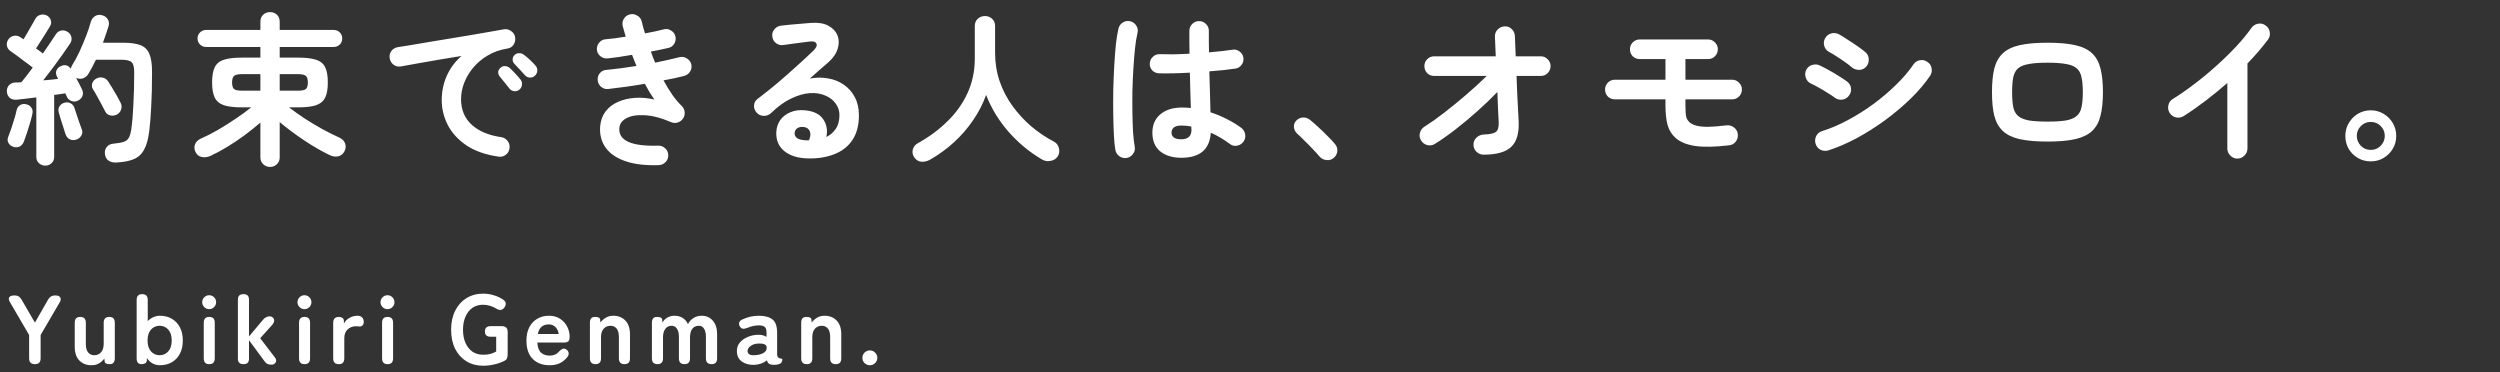
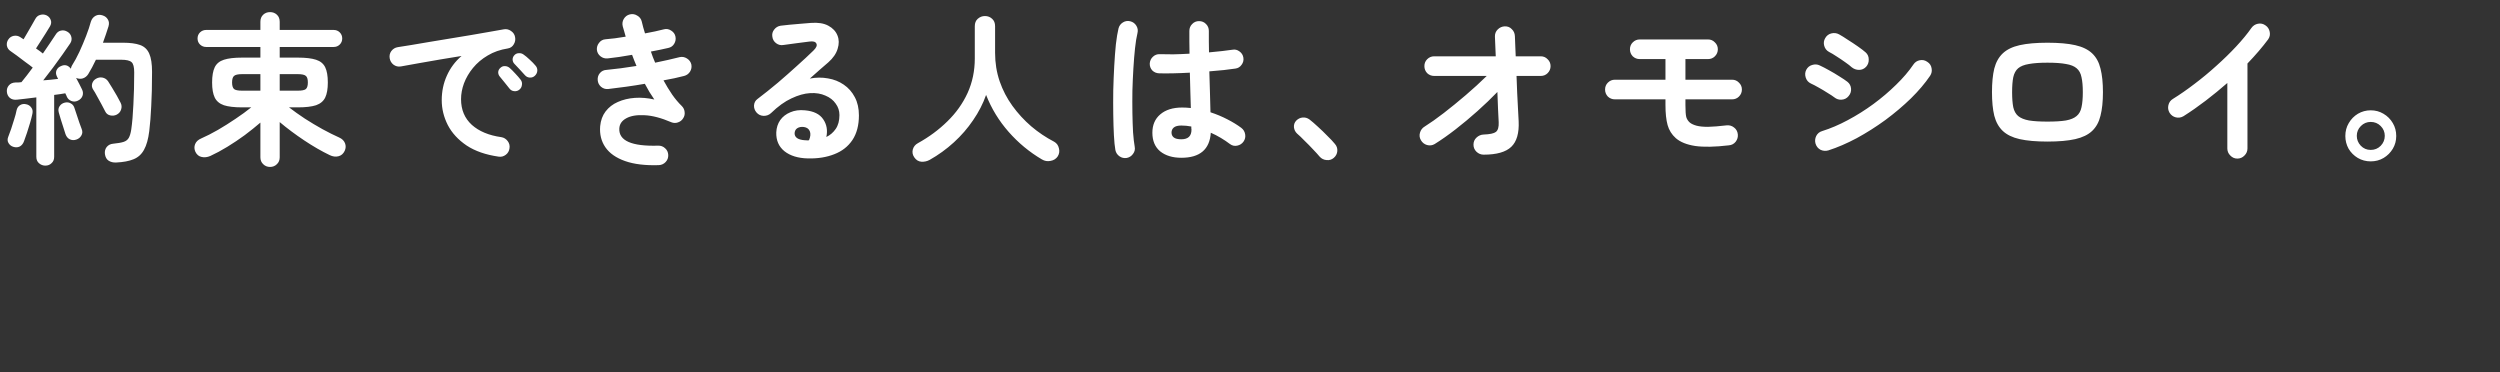
<svg xmlns="http://www.w3.org/2000/svg" width="611" height="91" viewBox="0 0 611 91" fill="none">
  <rect x="0" y="0" width="611" height="91" fill="#333333" stroke="none" />
  <path d="M11.08 40.48C10.493 40.48 9.973 40.28 9.52 39.88C9.093 39.507 8.88 38.987 8.88 38.32V23.8C7.973 23.907 7.107 24.013 6.28 24.12C5.48 24.227 4.773 24.307 4.16 24.36C3.44 24.44 2.853 24.293 2.4 23.92C1.973 23.547 1.733 23.053 1.68 22.44C1.627 21.827 1.787 21.307 2.16 20.88C2.533 20.427 3.067 20.187 3.76 20.16C3.973 20.16 4.2 20.16 4.44 20.16C4.707 20.133 4.973 20.107 5.24 20.08C5.613 19.627 6.04 19.093 6.52 18.48C7 17.84 7.493 17.187 8 16.52C7.547 16.147 6.947 15.693 6.2 15.16C5.48 14.6 4.773 14.067 4.08 13.56C3.387 13.053 2.88 12.693 2.56 12.48C2.08 12.16 1.787 11.72 1.68 11.16C1.6 10.6 1.72 10.093 2.04 9.64C2.36 9.16 2.8 8.867 3.36 8.76C3.947 8.653 4.48 8.76 4.96 9.08C5.067 9.133 5.187 9.213 5.32 9.32C5.453 9.4 5.6 9.493 5.76 9.6C6.053 9.12 6.373 8.573 6.72 7.96C7.093 7.347 7.44 6.747 7.76 6.16C8.107 5.547 8.387 5.053 8.6 4.68C8.893 4.12 9.307 3.773 9.84 3.64C10.373 3.48 10.893 3.52 11.4 3.76C11.88 4 12.213 4.373 12.4 4.88C12.587 5.36 12.533 5.867 12.24 6.4C11.947 6.88 11.587 7.467 11.16 8.16C10.733 8.827 10.307 9.493 9.88 10.16C9.453 10.827 9.093 11.387 8.8 11.84C9.547 12.347 10.107 12.76 10.48 13.08C11.093 12.2 11.667 11.36 12.2 10.56C12.76 9.76 13.213 9.08 13.56 8.52C13.907 7.933 14.347 7.587 14.88 7.48C15.413 7.347 15.947 7.44 16.48 7.76C16.987 8.053 17.307 8.48 17.44 9.04C17.573 9.6 17.48 10.12 17.16 10.6C16.653 11.373 16.027 12.28 15.28 13.32C14.56 14.333 13.787 15.4 12.96 16.52C12.133 17.613 11.333 18.653 10.56 19.64C11.2 19.587 11.827 19.533 12.44 19.48C13.08 19.4 13.667 19.333 14.2 19.28L13.92 18.72C13.653 18.187 13.613 17.68 13.8 17.2C14.013 16.72 14.347 16.387 14.8 16.2C15.787 15.693 16.627 15.893 17.32 16.8C17.373 16.48 17.467 16.213 17.6 16C18.213 15.04 18.813 13.933 19.4 12.68C19.987 11.4 20.533 10.107 21.04 8.8C21.547 7.493 21.933 6.333 22.2 5.32C22.413 4.653 22.787 4.173 23.32 3.88C23.853 3.587 24.44 3.547 25.08 3.76C25.667 3.947 26.093 4.28 26.36 4.76C26.653 5.213 26.707 5.773 26.52 6.44C26.333 7.053 26.12 7.707 25.88 8.4C25.667 9.067 25.427 9.747 25.16 10.44H30.08C31.813 10.44 33.2 10.627 34.24 11C35.28 11.373 36.027 12.08 36.48 13.12C36.933 14.133 37.16 15.613 37.16 17.56C37.16 20.867 37.093 23.667 36.96 25.96C36.853 28.253 36.693 30.28 36.48 32.04C36.24 33.987 35.813 35.507 35.2 36.6C34.613 37.693 33.76 38.467 32.64 38.92C31.547 39.373 30.12 39.64 28.36 39.72C27.667 39.747 27.067 39.6 26.56 39.28C26.053 38.96 25.747 38.413 25.64 37.64C25.56 36.973 25.707 36.4 26.08 35.92C26.48 35.44 27.013 35.173 27.68 35.12C28.773 35.013 29.613 34.867 30.2 34.68C30.787 34.493 31.213 34.16 31.48 33.68C31.747 33.2 31.947 32.52 32.08 31.64C32.32 29.987 32.493 27.96 32.6 25.56C32.733 23.133 32.8 20.507 32.8 17.68C32.8 16.4 32.587 15.573 32.16 15.2C31.733 14.8 30.893 14.6 29.64 14.6H23.44C22.827 15.907 22.2 17.08 21.56 18.12C21.24 18.627 20.8 18.973 20.24 19.16C19.707 19.32 19.16 19.28 18.6 19.04C18.893 19.547 19.16 20.053 19.4 20.56C19.667 21.067 19.88 21.493 20.04 21.84C20.307 22.373 20.347 22.907 20.16 23.44C19.973 23.947 19.6 24.333 19.04 24.6C18.507 24.867 17.973 24.893 17.44 24.68C16.907 24.467 16.533 24.107 16.32 23.6C16.293 23.467 16.24 23.347 16.16 23.24C16.107 23.107 16.04 22.96 15.96 22.8C15.613 22.853 15.2 22.92 14.72 23C14.267 23.08 13.773 23.147 13.24 23.2V38.32C13.24 38.987 13.027 39.507 12.6 39.88C12.2 40.28 11.693 40.48 11.08 40.48ZM3.24 35.88C2.733 35.72 2.347 35.413 2.08 34.96C1.813 34.507 1.787 34.013 2 33.48C2.213 32.947 2.453 32.293 2.72 31.52C2.987 30.72 3.24 29.92 3.48 29.12C3.747 28.293 3.933 27.587 4.04 27C4.173 26.387 4.467 25.947 4.92 25.68C5.373 25.413 5.867 25.347 6.4 25.48C6.933 25.587 7.347 25.853 7.64 26.28C7.96 26.68 8.053 27.187 7.92 27.8C7.787 28.44 7.6 29.173 7.36 30C7.12 30.827 6.867 31.64 6.6 32.44C6.333 33.24 6.093 33.92 5.88 34.48C5.667 35.093 5.32 35.533 4.84 35.8C4.36 36.04 3.827 36.067 3.24 35.88ZM28.56 28C28.053 28.267 27.507 28.333 26.92 28.2C26.36 28.067 25.96 27.747 25.72 27.24C25.48 26.733 25.173 26.147 24.8 25.48C24.453 24.813 24.093 24.16 23.72 23.52C23.373 22.853 23.053 22.307 22.76 21.88C22.467 21.427 22.387 20.947 22.52 20.44C22.68 19.907 23 19.507 23.48 19.24C23.987 18.947 24.507 18.853 25.04 18.96C25.6 19.067 26.053 19.36 26.4 19.84C26.693 20.267 27.027 20.8 27.4 21.44C27.8 22.08 28.187 22.733 28.56 23.4C28.933 24.067 29.24 24.64 29.48 25.12C29.747 25.653 29.787 26.2 29.6 26.76C29.44 27.293 29.093 27.707 28.56 28ZM18.64 34.12C18.08 34.307 17.547 34.28 17.04 34.04C16.56 33.8 16.213 33.373 16 32.76C15.867 32.307 15.693 31.76 15.48 31.12C15.267 30.453 15.053 29.787 14.84 29.12C14.627 28.453 14.467 27.907 14.36 27.48C14.2 26.893 14.267 26.387 14.56 25.96C14.853 25.507 15.28 25.213 15.84 25.08C16.373 24.947 16.867 25.013 17.32 25.28C17.773 25.52 18.08 25.933 18.24 26.52C18.373 26.92 18.547 27.44 18.76 28.08C18.973 28.72 19.187 29.36 19.4 30C19.64 30.613 19.827 31.12 19.96 31.52C20.2 32.107 20.173 32.64 19.88 33.12C19.613 33.6 19.2 33.933 18.64 34.12ZM66 40.8C65.333 40.8 64.773 40.573 64.32 40.12C63.867 39.693 63.64 39.133 63.64 38.44V29.96C62.467 30.973 61.187 32 59.8 33.04C58.413 34.053 57 35 55.56 35.88C54.12 36.76 52.733 37.507 51.4 38.12C50.653 38.44 49.947 38.52 49.28 38.36C48.613 38.227 48.107 37.813 47.76 37.12C47.467 36.48 47.44 35.853 47.68 35.24C47.92 34.627 48.413 34.16 49.16 33.84C50.44 33.28 51.8 32.587 53.24 31.76C54.707 30.907 56.147 30 57.56 29.04C59 28.08 60.28 27.147 61.4 26.24H59.16C57.267 26.24 55.787 26.067 54.72 25.72C53.653 25.347 52.907 24.72 52.48 23.84C52.053 22.96 51.84 21.733 51.84 20.16C51.84 18.56 52.053 17.32 52.48 16.44C52.907 15.56 53.653 14.947 54.72 14.6C55.787 14.253 57.267 14.08 59.16 14.08H63.64V11.48H50.36C49.8 11.48 49.307 11.28 48.88 10.88C48.48 10.48 48.28 9.987 48.28 9.4C48.28 8.813 48.48 8.32 48.88 7.92C49.307 7.52 49.8 7.32 50.36 7.32H63.64V5.32C63.64 4.6 63.867 4.027 64.32 3.6C64.773 3.173 65.333 2.96 66 2.96C66.667 2.96 67.227 3.173 67.68 3.6C68.133 4.027 68.36 4.6 68.36 5.32V7.32H81.56C82.147 7.32 82.64 7.52 83.04 7.92C83.44 8.32 83.64 8.813 83.64 9.4C83.64 9.987 83.44 10.48 83.04 10.88C82.64 11.28 82.147 11.48 81.56 11.48H68.36V14.08H72.8C74.693 14.08 76.173 14.253 77.24 14.6C78.307 14.947 79.053 15.56 79.48 16.44C79.907 17.32 80.12 18.56 80.12 20.16C80.12 21.733 79.907 22.96 79.48 23.84C79.053 24.72 78.307 25.347 77.24 25.72C76.173 26.067 74.693 26.24 72.8 26.24H70.64C71.813 27.147 73.107 28.067 74.52 29C75.933 29.907 77.36 30.76 78.8 31.56C80.267 32.36 81.627 33.04 82.88 33.6C83.6 33.92 84.08 34.387 84.32 35C84.56 35.613 84.533 36.24 84.24 36.88C83.893 37.6 83.373 38.04 82.68 38.2C82.013 38.36 81.32 38.267 80.6 37.92C78.6 36.96 76.52 35.76 74.36 34.32C72.2 32.88 70.2 31.387 68.36 29.84V38.44C68.36 39.133 68.133 39.693 67.68 40.12C67.227 40.573 66.667 40.8 66 40.8ZM59.16 22.16H63.64V18.12H59.16C58.173 18.12 57.52 18.267 57.2 18.56C56.88 18.827 56.72 19.36 56.72 20.16C56.72 20.933 56.88 21.467 57.2 21.76C57.52 22.027 58.173 22.16 59.16 22.16ZM68.36 22.16H72.8C73.787 22.16 74.44 22.027 74.76 21.76C75.08 21.467 75.24 20.933 75.24 20.16C75.24 19.36 75.08 18.827 74.76 18.56C74.44 18.267 73.787 18.12 72.8 18.12H68.36V22.16ZM121.84 38.28C118.693 37.827 116.093 36.92 114.04 35.56C111.987 34.173 110.453 32.507 109.44 30.56C108.453 28.613 107.96 26.587 107.96 24.48C107.96 22.347 108.373 20.36 109.2 18.52C110.027 16.653 111.227 15.04 112.8 13.68C111.2 13.92 109.493 14.2 107.68 14.52C105.867 14.813 104.107 15.12 102.4 15.44C100.72 15.733 99.24 16 97.96 16.24C97.293 16.347 96.693 16.2 96.16 15.8C95.653 15.4 95.347 14.88 95.24 14.24C95.133 13.573 95.267 12.987 95.64 12.48C96.04 11.947 96.573 11.627 97.24 11.52C98.093 11.387 99.187 11.213 100.52 11C101.853 10.76 103.347 10.507 105 10.24C106.653 9.973 108.347 9.693 110.08 9.4C111.813 9.107 113.507 8.827 115.16 8.56C116.84 8.267 118.373 8 119.76 7.76C121.147 7.52 122.28 7.32 123.16 7.16C123.773 7.053 124.347 7.187 124.88 7.56C125.44 7.933 125.773 8.427 125.88 9.04C126.013 9.68 125.907 10.28 125.56 10.84C125.24 11.4 124.76 11.733 124.12 11.84C122.253 12.133 120.613 12.707 119.2 13.56C117.787 14.387 116.587 15.4 115.6 16.6C114.64 17.773 113.907 19.027 113.4 20.36C112.92 21.667 112.68 22.96 112.68 24.24C112.68 26.827 113.56 28.92 115.32 30.52C117.08 32.093 119.48 33.093 122.52 33.52C123.16 33.627 123.68 33.947 124.08 34.48C124.48 35.013 124.627 35.6 124.52 36.24C124.44 36.907 124.133 37.44 123.6 37.84C123.067 38.24 122.48 38.387 121.84 38.28ZM126.92 21.92C126.573 22.213 126.147 22.333 125.64 22.28C125.16 22.227 124.773 22 124.48 21.6C124.187 21.227 123.813 20.76 123.36 20.2C122.907 19.613 122.493 19.107 122.12 18.68C121.88 18.387 121.76 18.04 121.76 17.64C121.787 17.213 121.973 16.853 122.32 16.56C122.64 16.267 123 16.133 123.4 16.16C123.827 16.16 124.213 16.307 124.56 16.6C124.96 16.947 125.413 17.4 125.92 17.96C126.453 18.52 126.893 19.027 127.24 19.48C127.533 19.853 127.64 20.28 127.56 20.76C127.507 21.24 127.293 21.627 126.92 21.92ZM130.76 18.48C130.413 18.827 129.987 18.987 129.48 18.96C129 18.933 128.6 18.733 128.28 18.36C127.96 17.987 127.547 17.533 127.04 17C126.56 16.467 126.12 16 125.72 15.6C125.453 15.333 125.307 14.987 125.28 14.56C125.28 14.133 125.44 13.76 125.76 13.44C126.053 13.147 126.413 13 126.84 13C127.267 12.973 127.653 13.093 128 13.36C128.427 13.653 128.92 14.067 129.48 14.6C130.04 15.107 130.507 15.587 130.88 16.04C131.2 16.387 131.347 16.8 131.32 17.28C131.293 17.733 131.107 18.133 130.76 18.48ZM161 40.36C157.693 40.467 154.947 40.133 152.76 39.36C150.573 38.587 148.973 37.467 147.96 36C146.947 34.533 146.52 32.813 146.68 30.84C146.813 29.427 147.253 28.227 148 27.24C148.773 26.227 149.773 25.453 151 24.92C152.253 24.36 153.64 24.027 155.16 23.92C156.707 23.813 158.293 23.947 159.92 24.32C159.52 23.733 159.12 23.12 158.72 22.48C158.347 21.813 157.973 21.147 157.6 20.48C156.08 20.747 154.547 20.987 153 21.2C151.48 21.413 150.013 21.6 148.6 21.76C147.96 21.813 147.387 21.627 146.88 21.2C146.4 20.773 146.133 20.24 146.08 19.6C146.027 18.933 146.2 18.36 146.6 17.88C147.027 17.373 147.573 17.107 148.24 17.08C149.333 16.973 150.507 16.84 151.76 16.68C153.013 16.52 154.28 16.333 155.56 16.12C155.373 15.667 155.187 15.213 155 14.76C154.813 14.307 154.64 13.853 154.48 13.4C153.413 13.587 152.36 13.76 151.32 13.92C150.307 14.053 149.36 14.173 148.48 14.28C147.84 14.333 147.267 14.16 146.76 13.76C146.253 13.36 145.96 12.84 145.88 12.2C145.827 11.56 146 10.987 146.4 10.48C146.8 9.947 147.32 9.653 147.96 9.6C148.653 9.547 149.427 9.467 150.28 9.36C151.133 9.227 152.013 9.093 152.92 8.96C152.813 8.507 152.693 8.08 152.56 7.68C152.427 7.253 152.307 6.84 152.2 6.44C152.04 5.8 152.12 5.2 152.44 4.64C152.787 4.053 153.28 3.68 153.92 3.52C154.56 3.36 155.16 3.453 155.72 3.8C156.307 4.12 156.68 4.6 156.84 5.24C156.973 5.72 157.093 6.2 157.2 6.68C157.333 7.16 157.48 7.653 157.64 8.16C158.493 8 159.307 7.84 160.08 7.68C160.88 7.493 161.613 7.32 162.28 7.16C162.893 7 163.48 7.107 164.04 7.48C164.6 7.827 164.947 8.307 165.08 8.92C165.213 9.56 165.107 10.16 164.76 10.72C164.44 11.253 163.96 11.587 163.32 11.72C162.707 11.853 162.04 12 161.32 12.16C160.6 12.32 159.853 12.467 159.08 12.6C159.24 13.053 159.4 13.507 159.56 13.96C159.747 14.413 159.933 14.867 160.12 15.32C161.213 15.107 162.267 14.88 163.28 14.64C164.32 14.4 165.267 14.173 166.12 13.96C166.733 13.827 167.32 13.933 167.88 14.28C168.44 14.627 168.8 15.107 168.96 15.72C169.093 16.36 168.987 16.96 168.64 17.52C168.293 18.053 167.813 18.4 167.2 18.56C166.507 18.747 165.72 18.933 164.84 19.12C163.987 19.28 163.093 19.453 162.16 19.64C162.827 20.867 163.533 22.027 164.28 23.12C165.027 24.187 165.813 25.12 166.64 25.92C167.04 26.32 167.267 26.8 167.32 27.36C167.4 27.92 167.28 28.44 166.96 28.92C166.667 29.4 166.24 29.733 165.68 29.92C165.147 30.107 164.613 30.093 164.08 29.88C161.6 28.813 159.413 28.24 157.52 28.16C155.627 28.053 154.133 28.307 153.04 28.92C151.973 29.507 151.413 30.333 151.36 31.4C151.2 34.387 154.36 35.787 160.84 35.6C161.507 35.573 162.08 35.787 162.56 36.24C163.04 36.667 163.293 37.213 163.32 37.88C163.347 38.547 163.133 39.12 162.68 39.6C162.227 40.08 161.667 40.333 161 40.36ZM197.48 38.72C195.053 38.667 193.133 38.08 191.72 36.96C190.333 35.84 189.667 34.307 189.72 32.36C189.773 31.213 190.093 30.213 190.68 29.36C191.293 28.507 192.12 27.867 193.16 27.44C194.2 26.987 195.387 26.827 196.72 26.96C198.853 27.147 200.347 27.88 201.2 29.16C202.053 30.413 202.307 31.853 201.96 33.48C202.893 33.027 203.653 32.373 204.24 31.52C204.853 30.64 205.16 29.507 205.16 28.12C205.16 27.08 204.853 26.147 204.24 25.32C203.653 24.467 202.813 23.813 201.72 23.36C200.653 22.88 199.413 22.68 198 22.76C196.587 22.84 195.067 23.267 193.44 24.04C191.813 24.787 190.147 25.987 188.44 27.64C187.96 28.093 187.36 28.32 186.64 28.32C185.92 28.293 185.333 28.013 184.88 27.48C184.453 26.973 184.253 26.4 184.28 25.76C184.333 25.093 184.613 24.573 185.12 24.2C186.773 22.947 188.427 21.627 190.08 20.24C191.733 18.827 193.307 17.44 194.8 16.08C196.32 14.72 197.653 13.48 198.8 12.36C199.52 11.667 199.76 11.093 199.52 10.64C199.307 10.187 198.733 10.027 197.8 10.16C196.893 10.267 195.853 10.4 194.68 10.56C193.533 10.72 192.453 10.867 191.44 11C190.8 11.107 190.213 10.96 189.68 10.56C189.147 10.16 188.84 9.627 188.76 8.96C188.653 8.32 188.8 7.747 189.2 7.24C189.6 6.707 190.133 6.387 190.8 6.28C191.387 6.2 192.12 6.12 193 6.04C193.907 5.96 194.827 5.88 195.76 5.8C196.72 5.72 197.533 5.653 198.2 5.6C199.933 5.467 201.347 5.693 202.44 6.28C203.533 6.867 204.28 7.667 204.68 8.68C205.08 9.667 205.093 10.747 204.72 11.92C204.373 13.093 203.613 14.2 202.44 15.24C201.907 15.693 201.227 16.28 200.4 17C199.6 17.72 198.773 18.453 197.92 19.2C199.44 18.907 200.92 18.893 202.36 19.16C203.8 19.4 205.08 19.907 206.2 20.68C207.347 21.453 208.253 22.48 208.92 23.76C209.587 25.013 209.92 26.493 209.92 28.2C209.92 30.627 209.387 32.64 208.32 34.24C207.253 35.813 205.787 36.96 203.92 37.68C202.053 38.427 199.907 38.773 197.48 38.72ZM196.76 34.28C196.813 34.28 196.893 34.28 197 34.28C197.08 34.28 197.173 34.293 197.28 34.32C197.413 34.32 197.56 34.307 197.72 34.28C198.093 33.4 198.16 32.667 197.92 32.08C197.68 31.493 197.2 31.147 196.48 31.04C195.84 30.96 195.307 31.053 194.88 31.32C194.48 31.56 194.253 31.96 194.2 32.52C194.173 33.587 195.027 34.173 196.76 34.28ZM227.2 39.08C226.56 39.427 225.88 39.573 225.16 39.52C224.467 39.467 223.893 39.107 223.44 38.44C223.04 37.853 222.92 37.227 223.08 36.56C223.267 35.867 223.68 35.347 224.32 35C227.067 33.48 229.48 31.693 231.56 29.64C233.667 27.587 235.307 25.28 236.48 22.72C237.653 20.133 238.24 17.32 238.24 14.28V6.4C238.24 5.627 238.48 5.027 238.96 4.6C239.467 4.147 240.053 3.92 240.72 3.92C241.413 3.92 242 4.147 242.48 4.6C242.96 5.027 243.2 5.627 243.2 6.4V12.92C243.2 15.373 243.573 17.693 244.32 19.88C245.067 22.04 246.107 24.04 247.44 25.88C248.773 27.72 250.307 29.387 252.04 30.88C253.773 32.347 255.64 33.6 257.64 34.64C258.253 34.987 258.64 35.52 258.8 36.24C258.987 36.933 258.893 37.587 258.52 38.2C258.12 38.813 257.533 39.187 256.76 39.32C256.013 39.48 255.307 39.36 254.64 38.96C251.6 37.173 248.893 34.933 246.52 32.24C244.147 29.547 242.307 26.533 241 23.2C240.253 25.333 239.2 27.387 237.84 29.36C236.507 31.333 234.933 33.147 233.12 34.8C231.307 36.453 229.333 37.88 227.2 39.08ZM288.72 38.56C286.587 38.56 284.867 38.04 283.56 37C282.28 35.933 281.64 34.413 281.64 32.44C281.64 30.547 282.28 29.053 283.56 27.96C284.867 26.84 286.653 26.28 288.92 26.28C289.613 26.28 290.32 26.32 291.04 26.4C291.013 25.147 290.973 23.787 290.92 22.32C290.893 20.827 290.853 19.307 290.8 17.76C289.387 17.84 288.013 17.893 286.68 17.92C285.373 17.947 284.24 17.947 283.28 17.92C282.613 17.893 282.053 17.653 281.6 17.2C281.173 16.72 280.973 16.147 281 15.48C281.053 14.84 281.307 14.307 281.76 13.88C282.24 13.427 282.8 13.213 283.44 13.24C284.373 13.267 285.467 13.28 286.72 13.28C288 13.253 289.333 13.2 290.72 13.12C290.693 12.107 290.68 11.133 290.68 10.2C290.68 9.267 290.68 8.387 290.68 7.56C290.68 6.893 290.907 6.333 291.36 5.88C291.813 5.4 292.373 5.16 293.04 5.16C293.733 5.16 294.307 5.4 294.76 5.88C295.213 6.333 295.44 6.893 295.44 7.56C295.44 8.387 295.44 9.24 295.44 10.12C295.467 11 295.48 11.893 295.48 12.8C296.653 12.693 297.72 12.587 298.68 12.48C299.667 12.373 300.493 12.267 301.16 12.16C301.8 12.027 302.387 12.16 302.92 12.56C303.453 12.933 303.773 13.44 303.88 14.08C303.987 14.72 303.84 15.307 303.44 15.84C303.067 16.373 302.56 16.68 301.92 16.76C301.173 16.867 300.24 16.987 299.12 17.12C298.027 17.227 296.84 17.333 295.56 17.44C295.613 19.307 295.667 21.107 295.72 22.84C295.773 24.573 295.813 26.107 295.84 27.44C297.307 27.92 298.68 28.493 299.96 29.16C301.267 29.827 302.4 30.52 303.36 31.24C303.893 31.64 304.213 32.173 304.32 32.84C304.427 33.48 304.293 34.067 303.92 34.6C303.547 35.133 303.027 35.467 302.36 35.6C301.72 35.733 301.133 35.6 300.6 35.2C299.933 34.693 299.2 34.2 298.4 33.72C297.6 33.24 296.773 32.813 295.92 32.44C295.653 36.52 293.253 38.56 288.72 38.56ZM275.4 38.6C274.733 38.707 274.133 38.573 273.6 38.2C273.067 37.827 272.733 37.32 272.6 36.68C272.44 35.8 272.32 34.6 272.24 33.08C272.16 31.56 272.107 29.853 272.08 27.96C272.053 26.067 272.053 24.107 272.08 22.08C272.133 20.027 272.213 18.04 272.32 16.12C272.427 14.173 272.56 12.413 272.72 10.84C272.907 9.24 273.12 7.947 273.36 6.96C273.52 6.32 273.88 5.827 274.44 5.48C275 5.133 275.6 5.04 276.24 5.2C276.88 5.36 277.373 5.72 277.72 6.28C278.067 6.84 278.16 7.44 278 8.08C277.76 9.067 277.56 10.307 277.4 11.8C277.24 13.293 277.107 14.933 277 16.72C276.893 18.48 276.813 20.293 276.76 22.16C276.733 24.027 276.733 25.84 276.76 27.6C276.787 29.333 276.84 30.92 276.92 32.36C277.027 33.773 277.16 34.933 277.32 35.84C277.453 36.48 277.32 37.067 276.92 37.6C276.547 38.133 276.04 38.467 275.4 38.6ZM288.72 34.04C290.373 34.04 291.2 33.253 291.2 31.68C291.2 31.6 291.187 31.493 291.16 31.36C291.16 31.227 291.16 31.08 291.16 30.92C290.36 30.76 289.547 30.68 288.72 30.68C287.893 30.68 287.28 30.84 286.88 31.16C286.507 31.48 286.32 31.893 286.32 32.4C286.32 32.907 286.507 33.307 286.88 33.6C287.253 33.893 287.867 34.04 288.72 34.04ZM325.96 38.6C325.453 39.027 324.867 39.2 324.2 39.12C323.533 39.067 322.973 38.787 322.52 38.28C322.12 37.8 321.587 37.213 320.92 36.52C320.253 35.8 319.56 35.093 318.84 34.4C318.147 33.68 317.533 33.093 317 32.64C316.573 32.24 316.32 31.733 316.24 31.12C316.187 30.48 316.373 29.933 316.8 29.48C317.253 29.027 317.773 28.773 318.36 28.72C318.973 28.667 319.533 28.827 320.04 29.2C320.627 29.653 321.307 30.24 322.08 30.96C322.88 31.68 323.653 32.427 324.4 33.2C325.173 33.947 325.787 34.6 326.24 35.16C326.693 35.667 326.893 36.253 326.84 36.92C326.787 37.587 326.493 38.147 325.96 38.6ZM362.6 37.8C361.933 37.8 361.347 37.56 360.84 37.08C360.36 36.6 360.12 36.027 360.12 35.36C360.12 34.667 360.36 34.093 360.84 33.64C361.347 33.16 361.933 32.907 362.6 32.88C364.12 32.827 365.12 32.613 365.6 32.24C366.107 31.84 366.333 31.053 366.28 29.88C366.253 29.027 366.2 27.947 366.12 26.64C366.067 25.333 366.013 23.947 365.96 22.48C364.467 24.027 362.84 25.587 361.08 27.16C359.32 28.733 357.547 30.213 355.76 31.6C353.973 32.987 352.267 34.187 350.64 35.2C350.053 35.547 349.427 35.627 348.76 35.44C348.12 35.253 347.627 34.867 347.28 34.28C346.933 33.693 346.853 33.08 347.04 32.44C347.227 31.773 347.613 31.267 348.2 30.92C349.56 30.067 351.107 28.973 352.84 27.64C354.6 26.28 356.4 24.813 358.24 23.24C360.08 21.667 361.787 20.107 363.36 18.56H350.52C349.853 18.56 349.28 18.333 348.8 17.88C348.347 17.4 348.12 16.827 348.12 16.16C348.12 15.493 348.347 14.933 348.8 14.48C349.28 14 349.853 13.76 350.52 13.76H365.56C365.533 12.667 365.493 11.707 365.44 10.88C365.413 10.053 365.387 9.413 365.36 8.96C365.333 8.267 365.56 7.68 366.04 7.2C366.52 6.72 367.093 6.467 367.76 6.44C368.453 6.413 369.027 6.64 369.48 7.12C369.96 7.573 370.213 8.147 370.24 8.84C370.267 9.347 370.293 10.027 370.32 10.88C370.347 11.733 370.387 12.693 370.44 13.76H376.56C377.227 13.76 377.787 14 378.24 14.48C378.72 14.933 378.96 15.493 378.96 16.16C378.96 16.827 378.72 17.4 378.24 17.88C377.787 18.333 377.227 18.56 376.56 18.56H370.64C370.693 19.947 370.747 21.333 370.8 22.72C370.88 24.107 370.947 25.4 371 26.6C371.08 27.8 371.133 28.813 371.16 29.64C371.293 32.52 370.693 34.6 369.36 35.88C368.027 37.16 365.773 37.8 362.6 37.8ZM422.52 35.52C419.133 35.92 416.4 35.973 414.32 35.68C412.24 35.36 410.653 34.72 409.56 33.76C408.573 32.88 407.907 31.813 407.56 30.56C407.213 29.307 407.04 27.68 407.04 25.68V24.28H394.68C394.013 24.28 393.44 24.053 392.96 23.6C392.507 23.12 392.28 22.547 392.28 21.88C392.28 21.213 392.507 20.653 392.96 20.2C393.44 19.72 394.013 19.48 394.68 19.48H407.04V14.44H400.76C400.093 14.44 399.52 14.213 399.04 13.76C398.587 13.28 398.36 12.707 398.36 12.04C398.36 11.373 398.587 10.813 399.04 10.36C399.52 9.88 400.093 9.64 400.76 9.64H417.44C418.107 9.64 418.667 9.88 419.12 10.36C419.6 10.813 419.84 11.373 419.84 12.04C419.84 12.707 419.6 13.28 419.12 13.76C418.667 14.213 418.107 14.44 417.44 14.44H411.92V19.48H423.32C423.987 19.48 424.547 19.72 425 20.2C425.48 20.653 425.72 21.213 425.72 21.88C425.72 22.547 425.48 23.12 425 23.6C424.547 24.053 423.987 24.28 423.32 24.28H411.92V25.68C411.92 27.067 411.987 28.04 412.12 28.6C412.28 29.133 412.573 29.587 413 29.96C413.4 30.28 413.947 30.533 414.64 30.72C415.333 30.907 416.267 31 417.44 31C418.613 30.973 420.12 30.853 421.96 30.64C422.653 30.56 423.267 30.733 423.8 31.16C424.333 31.56 424.64 32.107 424.72 32.8C424.8 33.467 424.627 34.08 424.2 34.64C423.773 35.173 423.213 35.467 422.52 35.52ZM446.84 36.76C446.173 36.947 445.533 36.893 444.92 36.6C444.333 36.28 443.933 35.787 443.72 35.12C443.533 34.48 443.587 33.853 443.88 33.24C444.2 32.627 444.68 32.227 445.32 32.04C447.373 31.4 449.467 30.507 451.6 29.36C453.76 28.213 455.84 26.907 457.84 25.44C459.867 23.947 461.72 22.373 463.4 20.72C465.107 19.067 466.52 17.413 467.64 15.76C468.013 15.2 468.533 14.853 469.2 14.72C469.867 14.587 470.48 14.72 471.04 15.12C471.627 15.493 471.973 16.013 472.08 16.68C472.213 17.347 472.093 17.96 471.72 18.52C470.493 20.333 468.933 22.173 467.04 24.04C465.147 25.88 463.067 27.64 460.8 29.32C458.533 30.973 456.2 32.453 453.8 33.76C451.4 35.04 449.08 36.04 446.84 36.76ZM452.56 16.44C452.187 16.093 451.653 15.68 450.96 15.2C450.293 14.72 449.6 14.253 448.88 13.8C448.16 13.32 447.533 12.947 447 12.68C446.413 12.36 446.027 11.867 445.84 11.2C445.653 10.533 445.733 9.907 446.08 9.32C446.427 8.707 446.933 8.32 447.6 8.16C448.267 8 448.893 8.08 449.48 8.4C450.067 8.72 450.773 9.16 451.6 9.72C452.453 10.253 453.28 10.8 454.08 11.36C454.88 11.92 455.507 12.4 455.96 12.8C456.467 13.253 456.72 13.827 456.72 14.52C456.747 15.213 456.533 15.813 456.08 16.32C455.6 16.827 455.027 17.08 454.36 17.08C453.693 17.08 453.093 16.867 452.56 16.44ZM448.32 23.8C447.947 23.507 447.4 23.147 446.68 22.72C445.987 22.267 445.253 21.827 444.48 21.4C443.733 20.973 443.093 20.64 442.56 20.4C441.947 20.107 441.533 19.627 441.32 18.96C441.107 18.293 441.147 17.667 441.44 17.08C441.76 16.467 442.24 16.067 442.88 15.88C443.547 15.667 444.173 15.707 444.76 16C445.4 16.293 446.147 16.68 447 17.16C447.88 17.64 448.733 18.147 449.56 18.68C450.387 19.187 451.04 19.627 451.52 20C452.053 20.427 452.347 20.987 452.4 21.68C452.453 22.347 452.253 22.947 451.8 23.48C451.373 24.013 450.813 24.307 450.12 24.36C449.453 24.413 448.853 24.227 448.32 23.8ZM500.4 34.6C497.653 34.6 495.387 34.4 493.6 34C491.84 33.6 490.467 32.933 489.48 32C488.493 31.067 487.8 29.827 487.4 28.28C487.027 26.733 486.84 24.813 486.84 22.52C486.84 20.227 487.027 18.307 487.4 16.76C487.8 15.213 488.493 13.973 489.48 13.04C490.467 12.107 491.84 11.44 493.6 11.04C495.387 10.64 497.653 10.44 500.4 10.44C503.173 10.44 505.44 10.64 507.2 11.04C508.96 11.44 510.333 12.107 511.32 13.04C512.307 13.973 512.987 15.213 513.36 16.76C513.76 18.307 513.96 20.227 513.96 22.52C513.96 24.813 513.76 26.733 513.36 28.28C512.987 29.827 512.307 31.067 511.32 32C510.333 32.933 508.96 33.6 507.2 34C505.44 34.4 503.173 34.6 500.4 34.6ZM500.4 29.72C502.293 29.72 503.8 29.627 504.92 29.44C506.067 29.227 506.933 28.867 507.52 28.36C508.133 27.853 508.533 27.133 508.72 26.2C508.933 25.24 509.04 24.013 509.04 22.52C509.04 21.027 508.933 19.813 508.72 18.88C508.533 17.92 508.133 17.187 507.52 16.68C506.933 16.173 506.067 15.827 504.92 15.64C503.8 15.427 502.293 15.32 500.4 15.32C498.533 15.32 497.027 15.427 495.88 15.64C494.733 15.827 493.853 16.173 493.24 16.68C492.653 17.187 492.253 17.92 492.04 18.88C491.853 19.813 491.76 21.027 491.76 22.52C491.76 24.013 491.853 25.24 492.04 26.2C492.253 27.133 492.653 27.853 493.24 28.36C493.853 28.867 494.733 29.227 495.88 29.44C497.027 29.627 498.533 29.72 500.4 29.72ZM546.8 38.76C546.133 38.76 545.56 38.507 545.08 38C544.6 37.52 544.36 36.947 544.36 36.28V20.28C542.653 21.773 540.893 23.213 539.08 24.6C537.267 25.987 535.453 27.253 533.64 28.4C533.053 28.747 532.427 28.84 531.76 28.68C531.12 28.52 530.613 28.147 530.24 27.56C529.893 26.973 529.8 26.347 529.96 25.68C530.12 25.013 530.493 24.507 531.08 24.16C532.76 23.12 534.507 21.907 536.32 20.52C538.16 19.133 539.947 17.653 541.68 16.08C543.44 14.507 545.053 12.933 546.52 11.36C548.013 9.76 549.253 8.253 550.24 6.84C550.64 6.28 551.173 5.933 551.84 5.8C552.507 5.667 553.12 5.8 553.68 6.2C554.24 6.573 554.587 7.107 554.72 7.8C554.853 8.467 554.72 9.08 554.32 9.64C552.933 11.507 551.253 13.467 549.28 15.52V36.28C549.28 36.947 549.04 37.52 548.56 38C548.08 38.507 547.493 38.76 546.8 38.76ZM579.4 39.44C578.253 39.44 577.2 39.16 576.24 38.6C575.307 38.04 574.56 37.293 574 36.36C573.467 35.4 573.2 34.36 573.2 33.24C573.2 32.067 573.48 31.013 574.04 30.08C574.6 29.12 575.347 28.36 576.28 27.8C577.24 27.24 578.28 26.96 579.4 26.96C580.547 26.96 581.587 27.24 582.52 27.8C583.48 28.36 584.24 29.12 584.8 30.08C585.36 31.013 585.64 32.067 585.64 33.24C585.64 34.387 585.36 35.427 584.8 36.36C584.24 37.293 583.493 38.04 582.56 38.6C581.627 39.16 580.573 39.44 579.4 39.44ZM579.4 36.64C580.36 36.64 581.173 36.307 581.84 35.64C582.507 34.947 582.84 34.133 582.84 33.2C582.84 32.267 582.507 31.467 581.84 30.8C581.173 30.133 580.36 29.8 579.4 29.8C578.467 29.8 577.667 30.133 577 30.8C576.333 31.467 576 32.267 576 33.2C576 34.107 576.32 34.907 576.96 35.6C577.627 36.293 578.44 36.64 579.4 36.64Z" fill="white" />
-   <path d="M8.536 89C7.592 89 7.12 88.528 7.12 87.584V81.872L2.464 73.904C2.128 73.344 2.064 72.92 2.272 72.632C2.48 72.344 2.912 72.2 3.568 72.2C4.32 72.2 4.88 72.528 5.248 73.184L8.536 78.848L11.776 73.184C12.16 72.528 12.728 72.2 13.48 72.2C14.136 72.2 14.552 72.368 14.728 72.704C14.92 73.024 14.872 73.424 14.584 73.904L9.928 81.872V87.584C9.928 88.528 9.464 89 8.536 89ZM22.346 89.264C21.146 89.264 20.162 88.88 19.394 88.112C18.642 87.344 18.266 86.208 18.266 84.704V78.872C18.266 77.928 18.714 77.456 19.61 77.456C20.522 77.456 20.978 77.928 20.978 78.872V84.104C20.978 84.984 21.162 85.656 21.53 86.12C21.914 86.584 22.41 86.816 23.018 86.816C23.706 86.816 24.266 86.576 24.698 86.096C25.13 85.616 25.346 84.912 25.346 83.984V78.872C25.346 77.928 25.802 77.456 26.714 77.456C27.61 77.456 28.058 77.928 28.058 78.872V87.584C28.058 88.032 27.954 88.384 27.746 88.64C27.538 88.88 27.234 89 26.834 89C26.034 89 25.618 88.792 25.586 88.376L25.49 87.632C25.186 88.064 24.77 88.448 24.242 88.784C23.714 89.104 23.082 89.264 22.346 89.264ZM39.109 89.264C37.749 89.264 36.677 88.672 35.893 87.488V87.968C35.893 88.352 35.765 88.624 35.509 88.784C35.269 88.928 34.965 89 34.597 89C33.797 89 33.397 88.528 33.397 87.584V73.304C33.397 72.36 33.853 71.888 34.765 71.888C35.661 71.888 36.109 72.36 36.109 73.304V78.488C36.493 78.072 36.941 77.752 37.453 77.528C37.965 77.288 38.517 77.168 39.109 77.168C40.181 77.168 41.133 77.408 41.965 77.888C42.813 78.368 43.477 79.064 43.957 79.976C44.437 80.872 44.677 81.952 44.677 83.216C44.677 84.48 44.437 85.568 43.957 86.48C43.477 87.376 42.813 88.064 41.965 88.544C41.133 89.024 40.181 89.264 39.109 89.264ZM39.013 86.816C39.861 86.816 40.565 86.504 41.125 85.88C41.685 85.256 41.965 84.368 41.965 83.216C41.965 82.064 41.685 81.176 41.125 80.552C40.565 79.928 39.861 79.616 39.013 79.616C38.165 79.616 37.461 79.928 36.901 80.552C36.341 81.176 36.061 82.064 36.061 83.216C36.061 84.368 36.341 85.256 36.901 85.88C37.461 86.504 38.165 86.816 39.013 86.816ZM51.142 89C50.246 89 49.798 88.528 49.798 87.584V78.872C49.798 77.928 50.246 77.456 51.142 77.456C52.038 77.456 52.486 77.928 52.486 78.872V87.584C52.486 88.528 52.038 89 51.142 89ZM51.118 75.56C50.654 75.56 50.254 75.392 49.918 75.056C49.582 74.72 49.414 74.32 49.414 73.856C49.414 73.392 49.582 72.992 49.918 72.656C50.254 72.32 50.654 72.152 51.118 72.152C51.582 72.152 51.982 72.32 52.318 72.656C52.654 72.992 52.822 73.392 52.822 73.856C52.822 74.32 52.654 74.72 52.318 75.056C51.982 75.392 51.582 75.56 51.118 75.56ZM59.486 89C58.59 89 58.142 88.56 58.142 87.68V73.208C58.142 72.328 58.59 71.888 59.486 71.888H59.534C60.414 71.888 60.854 72.328 60.854 73.208V82.232L64.214 78.224C64.47 77.904 64.742 77.672 65.03 77.528C65.334 77.384 65.614 77.312 65.87 77.312C66.19 77.312 66.454 77.408 66.662 77.6C66.886 77.776 66.998 78.016 66.998 78.32C67.014 78.624 66.87 78.968 66.566 79.352L63.59 82.664L67.214 87.392C67.534 87.84 67.582 88.24 67.358 88.592C67.15 88.944 66.814 89.12 66.35 89.12C65.918 89.12 65.59 89.064 65.366 88.952C65.142 88.84 64.942 88.672 64.766 88.448L60.854 83.144V87.68C60.854 88.56 60.414 89 59.534 89H59.486ZM74.434 89C73.538 89 73.09 88.528 73.09 87.584V78.872C73.09 77.928 73.538 77.456 74.434 77.456C75.33 77.456 75.778 77.928 75.778 78.872V87.584C75.778 88.528 75.33 89 74.434 89ZM74.41 75.56C73.946 75.56 73.546 75.392 73.21 75.056C72.874 74.72 72.706 74.32 72.706 73.856C72.706 73.392 72.874 72.992 73.21 72.656C73.546 72.32 73.946 72.152 74.41 72.152C74.874 72.152 75.274 72.32 75.61 72.656C75.946 72.992 76.114 73.392 76.114 73.856C76.114 74.32 75.946 74.72 75.61 75.056C75.274 75.392 74.874 75.56 74.41 75.56ZM82.802 89C81.89 89 81.434 88.528 81.434 87.584V78.872C81.434 77.928 81.906 77.456 82.85 77.456C83.17 77.456 83.45 77.536 83.69 77.696C83.93 77.84 84.05 78.12 84.05 78.536V79.088C84.338 78.512 84.786 78.048 85.394 77.696C86.018 77.344 86.674 77.168 87.362 77.168C87.858 77.168 88.234 77.304 88.49 77.576C88.762 77.832 88.898 78.184 88.898 78.632C88.898 79.048 88.794 79.352 88.586 79.544C88.378 79.736 88.138 79.816 87.866 79.784C87.738 79.768 87.602 79.76 87.458 79.76C87.314 79.744 87.154 79.736 86.978 79.736C86.194 79.736 85.522 79.992 84.962 80.504C84.418 81.016 84.146 81.736 84.146 82.664V87.584C84.146 88.528 83.698 89 82.802 89ZM94.726 89C93.83 89 93.382 88.528 93.382 87.584V78.872C93.382 77.928 93.83 77.456 94.726 77.456C95.622 77.456 96.07 77.928 96.07 78.872V87.584C96.07 88.528 95.622 89 94.726 89ZM94.702 75.56C94.238 75.56 93.838 75.392 93.502 75.056C93.166 74.72 92.998 74.32 92.998 73.856C92.998 73.392 93.166 72.992 93.502 72.656C93.838 72.32 94.238 72.152 94.702 72.152C95.166 72.152 95.566 72.32 95.902 72.656C96.238 72.992 96.406 73.392 96.406 73.856C96.406 74.32 96.238 74.72 95.902 75.056C95.566 75.392 95.166 75.56 94.702 75.56ZM118.053 89.384C116.533 89.384 115.181 89.024 113.997 88.304C112.829 87.584 111.909 86.568 111.237 85.256C110.581 83.928 110.253 82.376 110.253 80.6C110.253 78.808 110.581 77.256 111.237 75.944C111.909 74.616 112.829 73.592 113.997 72.872C115.181 72.136 116.533 71.768 118.053 71.768C118.997 71.768 119.893 71.904 120.741 72.176C121.589 72.432 122.341 72.792 122.997 73.256C123.381 73.512 123.581 73.816 123.597 74.168C123.629 74.504 123.509 74.848 123.237 75.2C122.949 75.552 122.645 75.736 122.325 75.752C122.005 75.768 121.653 75.656 121.269 75.416C120.821 75.128 120.325 74.904 119.781 74.744C119.237 74.568 118.661 74.48 118.053 74.48C117.045 74.48 116.173 74.736 115.437 75.248C114.717 75.76 114.157 76.48 113.757 77.408C113.357 78.32 113.157 79.384 113.157 80.6C113.157 81.8 113.357 82.864 113.757 83.792C114.157 84.704 114.717 85.416 115.437 85.928C116.173 86.44 117.045 86.696 118.053 86.696C118.805 86.696 119.429 86.624 119.925 86.48C120.437 86.32 120.885 86.128 121.269 85.904V82.304H119.925C118.981 82.304 118.509 81.872 118.509 81.008C118.509 80.144 118.981 79.712 119.925 79.712H122.661C123.605 79.712 124.077 80.192 124.077 81.152V86.6C124.077 87 124.013 87.336 123.885 87.608C123.773 87.864 123.557 88.064 123.237 88.208C122.549 88.56 121.757 88.84 120.861 89.048C119.981 89.272 119.045 89.384 118.053 89.384ZM134.301 89.264C132.621 89.264 131.261 88.76 130.221 87.752C129.181 86.728 128.661 85.216 128.661 83.216C128.661 81.968 128.893 80.896 129.357 80C129.821 79.088 130.469 78.392 131.301 77.912C132.133 77.416 133.085 77.168 134.157 77.168C135.229 77.168 136.141 77.416 136.893 77.912C137.645 78.408 138.221 79.048 138.621 79.832C139.021 80.616 139.221 81.432 139.221 82.28C139.221 82.872 139.101 83.264 138.861 83.456C138.621 83.632 138.269 83.72 137.805 83.72H131.325C131.389 84.872 131.693 85.696 132.237 86.192C132.781 86.672 133.485 86.912 134.349 86.912C135.325 86.912 136.085 86.576 136.629 85.904C136.949 85.568 137.245 85.352 137.517 85.256C137.805 85.144 138.109 85.2 138.429 85.424C138.749 85.648 138.933 85.936 138.981 86.288C139.029 86.64 138.885 87.008 138.549 87.392C138.005 88.048 137.381 88.528 136.677 88.832C135.973 89.12 135.181 89.264 134.301 89.264ZM131.445 81.632H136.557C136.429 80.88 136.149 80.304 135.717 79.904C135.301 79.488 134.765 79.28 134.109 79.28C133.405 79.28 132.821 79.472 132.357 79.856C131.909 80.24 131.605 80.832 131.445 81.632ZM145.544 89C144.632 89 144.176 88.528 144.176 87.584V78.872C144.176 77.928 144.584 77.456 145.4 77.456C146.216 77.456 146.64 77.664 146.672 78.08L146.744 78.824C147.064 78.376 147.488 77.992 148.016 77.672C148.544 77.336 149.168 77.168 149.888 77.168C151.088 77.168 152.064 77.552 152.816 78.32C153.584 79.088 153.968 80.216 153.968 81.704V87.584C153.968 88.528 153.52 89 152.624 89C151.712 89 151.256 88.528 151.256 87.584V82.352C151.256 81.44 151.072 80.76 150.704 80.312C150.336 79.848 149.84 79.616 149.216 79.616C148.528 79.616 147.968 79.856 147.536 80.336C147.104 80.8 146.888 81.496 146.888 82.424V87.584C146.888 88.528 146.44 89 145.544 89ZM160.695 89C159.783 89 159.327 88.528 159.327 87.584V78.872C159.327 77.928 159.735 77.456 160.551 77.456C161.351 77.456 161.775 77.664 161.823 78.08L161.919 78.848C162.143 78.368 162.519 77.968 163.047 77.648C163.575 77.328 164.183 77.168 164.871 77.168C165.623 77.168 166.279 77.344 166.839 77.696C167.399 78.048 167.831 78.552 168.135 79.208C168.439 78.616 168.879 78.128 169.455 77.744C170.047 77.36 170.719 77.168 171.471 77.168C172.607 77.168 173.519 77.568 174.207 78.368C174.911 79.152 175.263 80.264 175.263 81.704V87.584C175.263 88.528 174.815 89 173.919 89C172.991 89 172.527 88.528 172.527 87.584V82.328C172.527 81.48 172.375 80.816 172.071 80.336C171.767 79.856 171.343 79.616 170.799 79.616C170.111 79.616 169.575 79.864 169.191 80.36C168.823 80.856 168.639 81.56 168.639 82.472V87.584C168.639 88.528 168.191 89 167.295 89C166.383 89 165.927 88.528 165.927 87.584V82.328C165.927 81.48 165.767 80.816 165.447 80.336C165.127 79.856 164.695 79.616 164.151 79.616C163.479 79.616 162.959 79.872 162.591 80.384C162.223 80.88 162.039 81.576 162.039 82.472V87.584C162.039 88.528 161.591 89 160.695 89ZM184.386 89.168C183.138 89.216 182.106 88.944 181.29 88.352C180.49 87.76 180.09 86.904 180.09 85.784C180.09 84.968 180.338 84.272 180.834 83.696C181.33 83.12 181.97 82.672 182.754 82.352C183.538 82.016 184.346 81.84 185.178 81.824C185.594 81.792 185.986 81.824 186.354 81.92C186.722 82.016 187.05 82.152 187.338 82.328V81.32C187.338 80.568 187.178 80.08 186.858 79.856C186.538 79.632 186.066 79.52 185.442 79.52C184.994 79.52 184.522 79.576 184.026 79.688C183.546 79.8 183.074 79.952 182.61 80.144C182.194 80.32 181.834 80.384 181.53 80.336C181.242 80.288 181.002 80.096 180.81 79.76C180.618 79.424 180.57 79.104 180.666 78.8C180.778 78.48 181.05 78.232 181.482 78.056C182.058 77.784 182.682 77.568 183.354 77.408C184.042 77.248 184.738 77.168 185.442 77.168C186.93 77.168 188.05 77.472 188.802 78.08C189.554 78.672 189.93 79.752 189.93 81.32V86.624C189.93 86.784 189.946 86.912 189.978 87.008C190.026 87.104 190.066 87.176 190.098 87.224C190.242 87.432 190.394 87.552 190.554 87.584C190.73 87.616 190.882 87.64 191.01 87.656C191.138 87.656 191.202 87.728 191.202 87.872C191.202 88.16 191.122 88.408 190.962 88.616C190.818 88.824 190.57 88.968 190.218 89.048C189.85 89.128 189.49 89.168 189.138 89.168C188.642 89.168 188.258 89.088 187.986 88.928C187.73 88.752 187.546 88.464 187.434 88.064C187.034 88.4 186.57 88.664 186.042 88.856C185.514 89.032 184.962 89.136 184.386 89.168ZM184.338 86.816C185.234 86.784 185.97 86.608 186.546 86.288C187.138 85.968 187.418 85.512 187.386 84.92C187.37 84.536 187.17 84.272 186.786 84.128C186.418 83.984 185.954 83.928 185.394 83.96C184.61 83.976 183.962 84.176 183.45 84.56C182.938 84.928 182.69 85.344 182.706 85.808C182.738 86.528 183.282 86.864 184.338 86.816ZM197.182 89C196.27 89 195.814 88.528 195.814 87.584V78.872C195.814 77.928 196.222 77.456 197.038 77.456C197.854 77.456 198.278 77.664 198.31 78.08L198.382 78.824C198.702 78.376 199.126 77.992 199.654 77.672C200.182 77.336 200.806 77.168 201.526 77.168C202.726 77.168 203.702 77.552 204.454 78.32C205.222 79.088 205.606 80.216 205.606 81.704V87.584C205.606 88.528 205.158 89 204.262 89C203.35 89 202.894 88.528 202.894 87.584V82.352C202.894 81.44 202.71 80.76 202.342 80.312C201.974 79.848 201.478 79.616 200.854 79.616C200.166 79.616 199.606 79.856 199.174 80.336C198.742 80.8 198.526 81.496 198.526 82.424V87.584C198.526 88.528 198.078 89 197.182 89ZM212.596 89.264C212.1 89.264 211.668 89.088 211.3 88.736C210.948 88.384 210.772 87.96 210.772 87.464C210.772 86.952 210.948 86.52 211.3 86.168C211.668 85.816 212.1 85.64 212.596 85.64C213.092 85.64 213.516 85.816 213.868 86.168C214.236 86.52 214.42 86.952 214.42 87.464C214.42 87.96 214.236 88.384 213.868 88.736C213.516 89.088 213.092 89.264 212.596 89.264Z" fill="white" />
</svg>